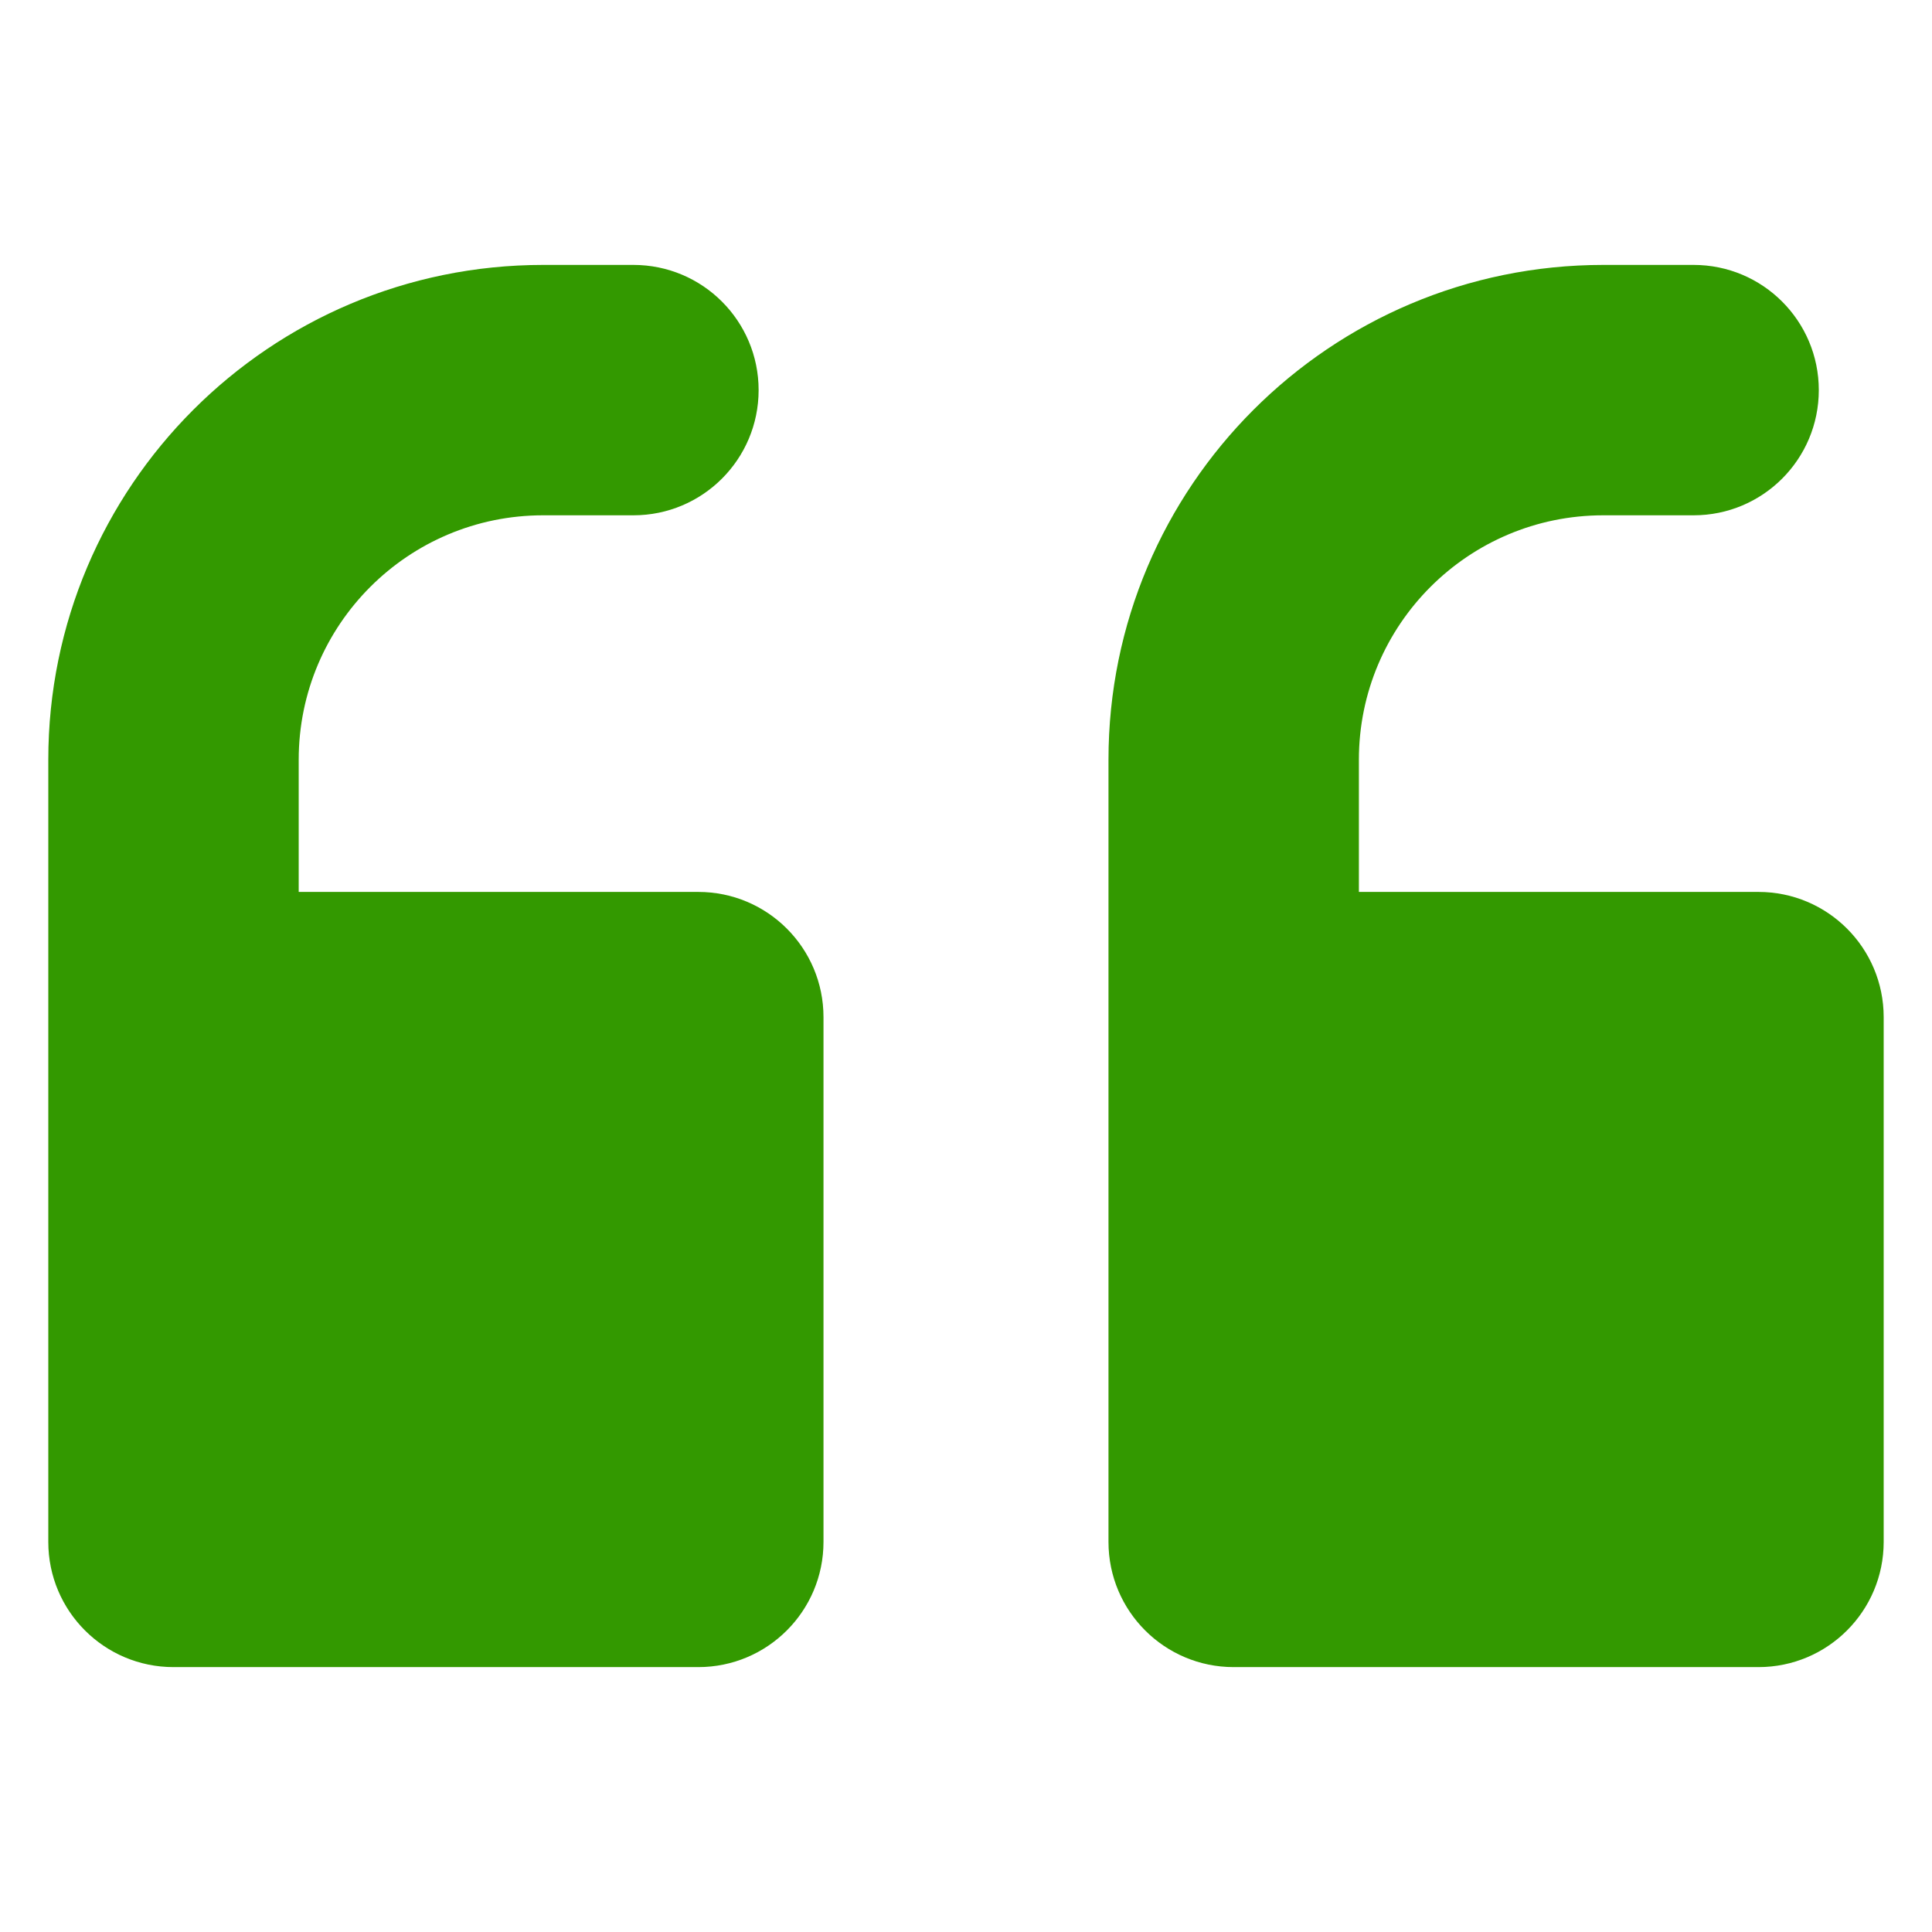
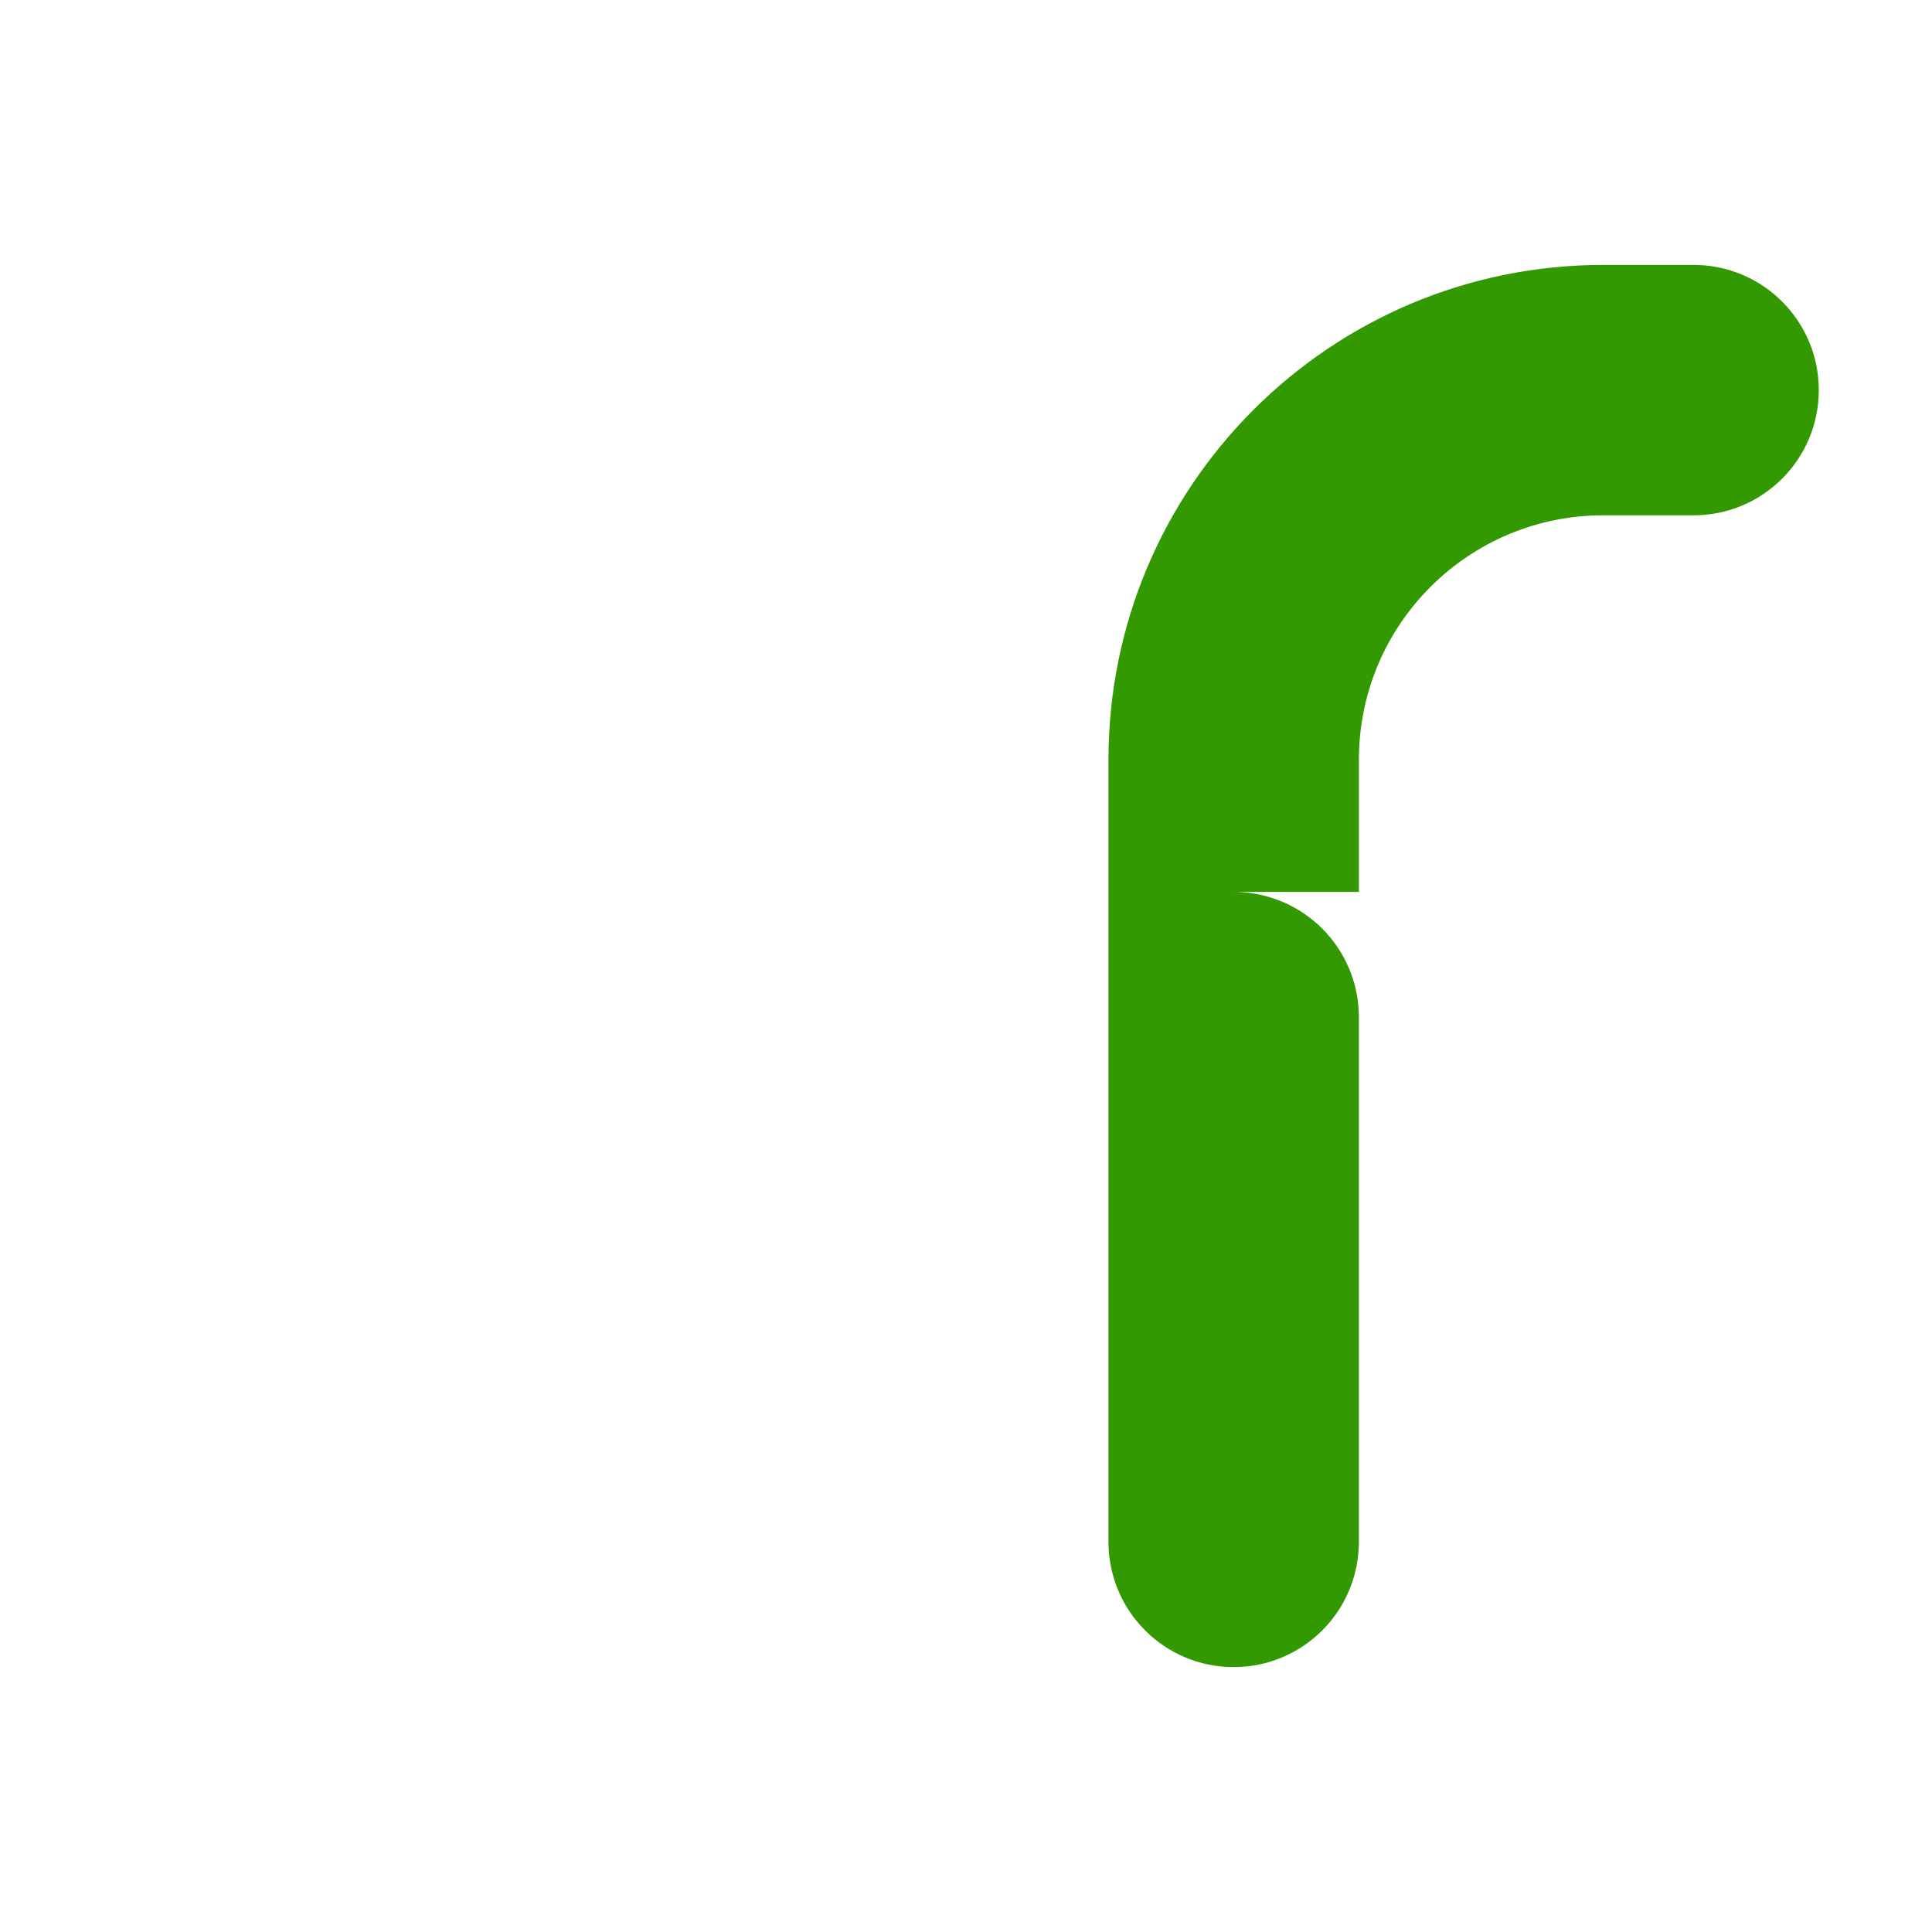
<svg xmlns="http://www.w3.org/2000/svg" id="Layer_1" enable-background="new 0 0 100 100" viewBox="0 0 100 100">
-   <path d="m15.461 46.165v-6.842c0-6.987 5.664-12.651 12.651-12.651h4.674c3.579 0 6.48-2.901 6.48-6.48v-0c0-3.579-2.901-6.48-6.48-6.48h-4.672c-14.146-0-25.614 11.468-25.614 25.614v6.84 24.943 8.7c0 3.579 2.901 6.48 6.48 6.48h27.164c3.579 0 6.48-2.901 6.48-6.48v-27.163c0-3.579-2.901-6.48-6.48-6.48z" style="fill:#339900;" />
-   <path d="m70.336 46.165v-6.842c0-6.987 5.664-12.651 12.651-12.651h4.674c3.579 0 6.48-2.901 6.48-6.48v-0c0-3.579-2.901-6.48-6.48-6.48h-4.672c-14.146 0-25.614 11.468-25.614 25.614v6.84 24.943 8.7c0 3.579 2.901 6.48 6.48 6.48h27.164c3.579 0 6.48-2.901 6.48-6.48v-27.163c0-3.579-2.901-6.48-6.48-6.48z" style="fill:#339900;" />
+   <path d="m70.336 46.165v-6.842c0-6.987 5.664-12.651 12.651-12.651h4.674c3.579 0 6.48-2.901 6.48-6.48v-0c0-3.579-2.901-6.48-6.48-6.48h-4.672c-14.146 0-25.614 11.468-25.614 25.614v6.84 24.943 8.7c0 3.579 2.901 6.48 6.48 6.48c3.579 0 6.48-2.901 6.48-6.48v-27.163c0-3.579-2.901-6.48-6.48-6.48z" style="fill:#339900;" />
</svg>